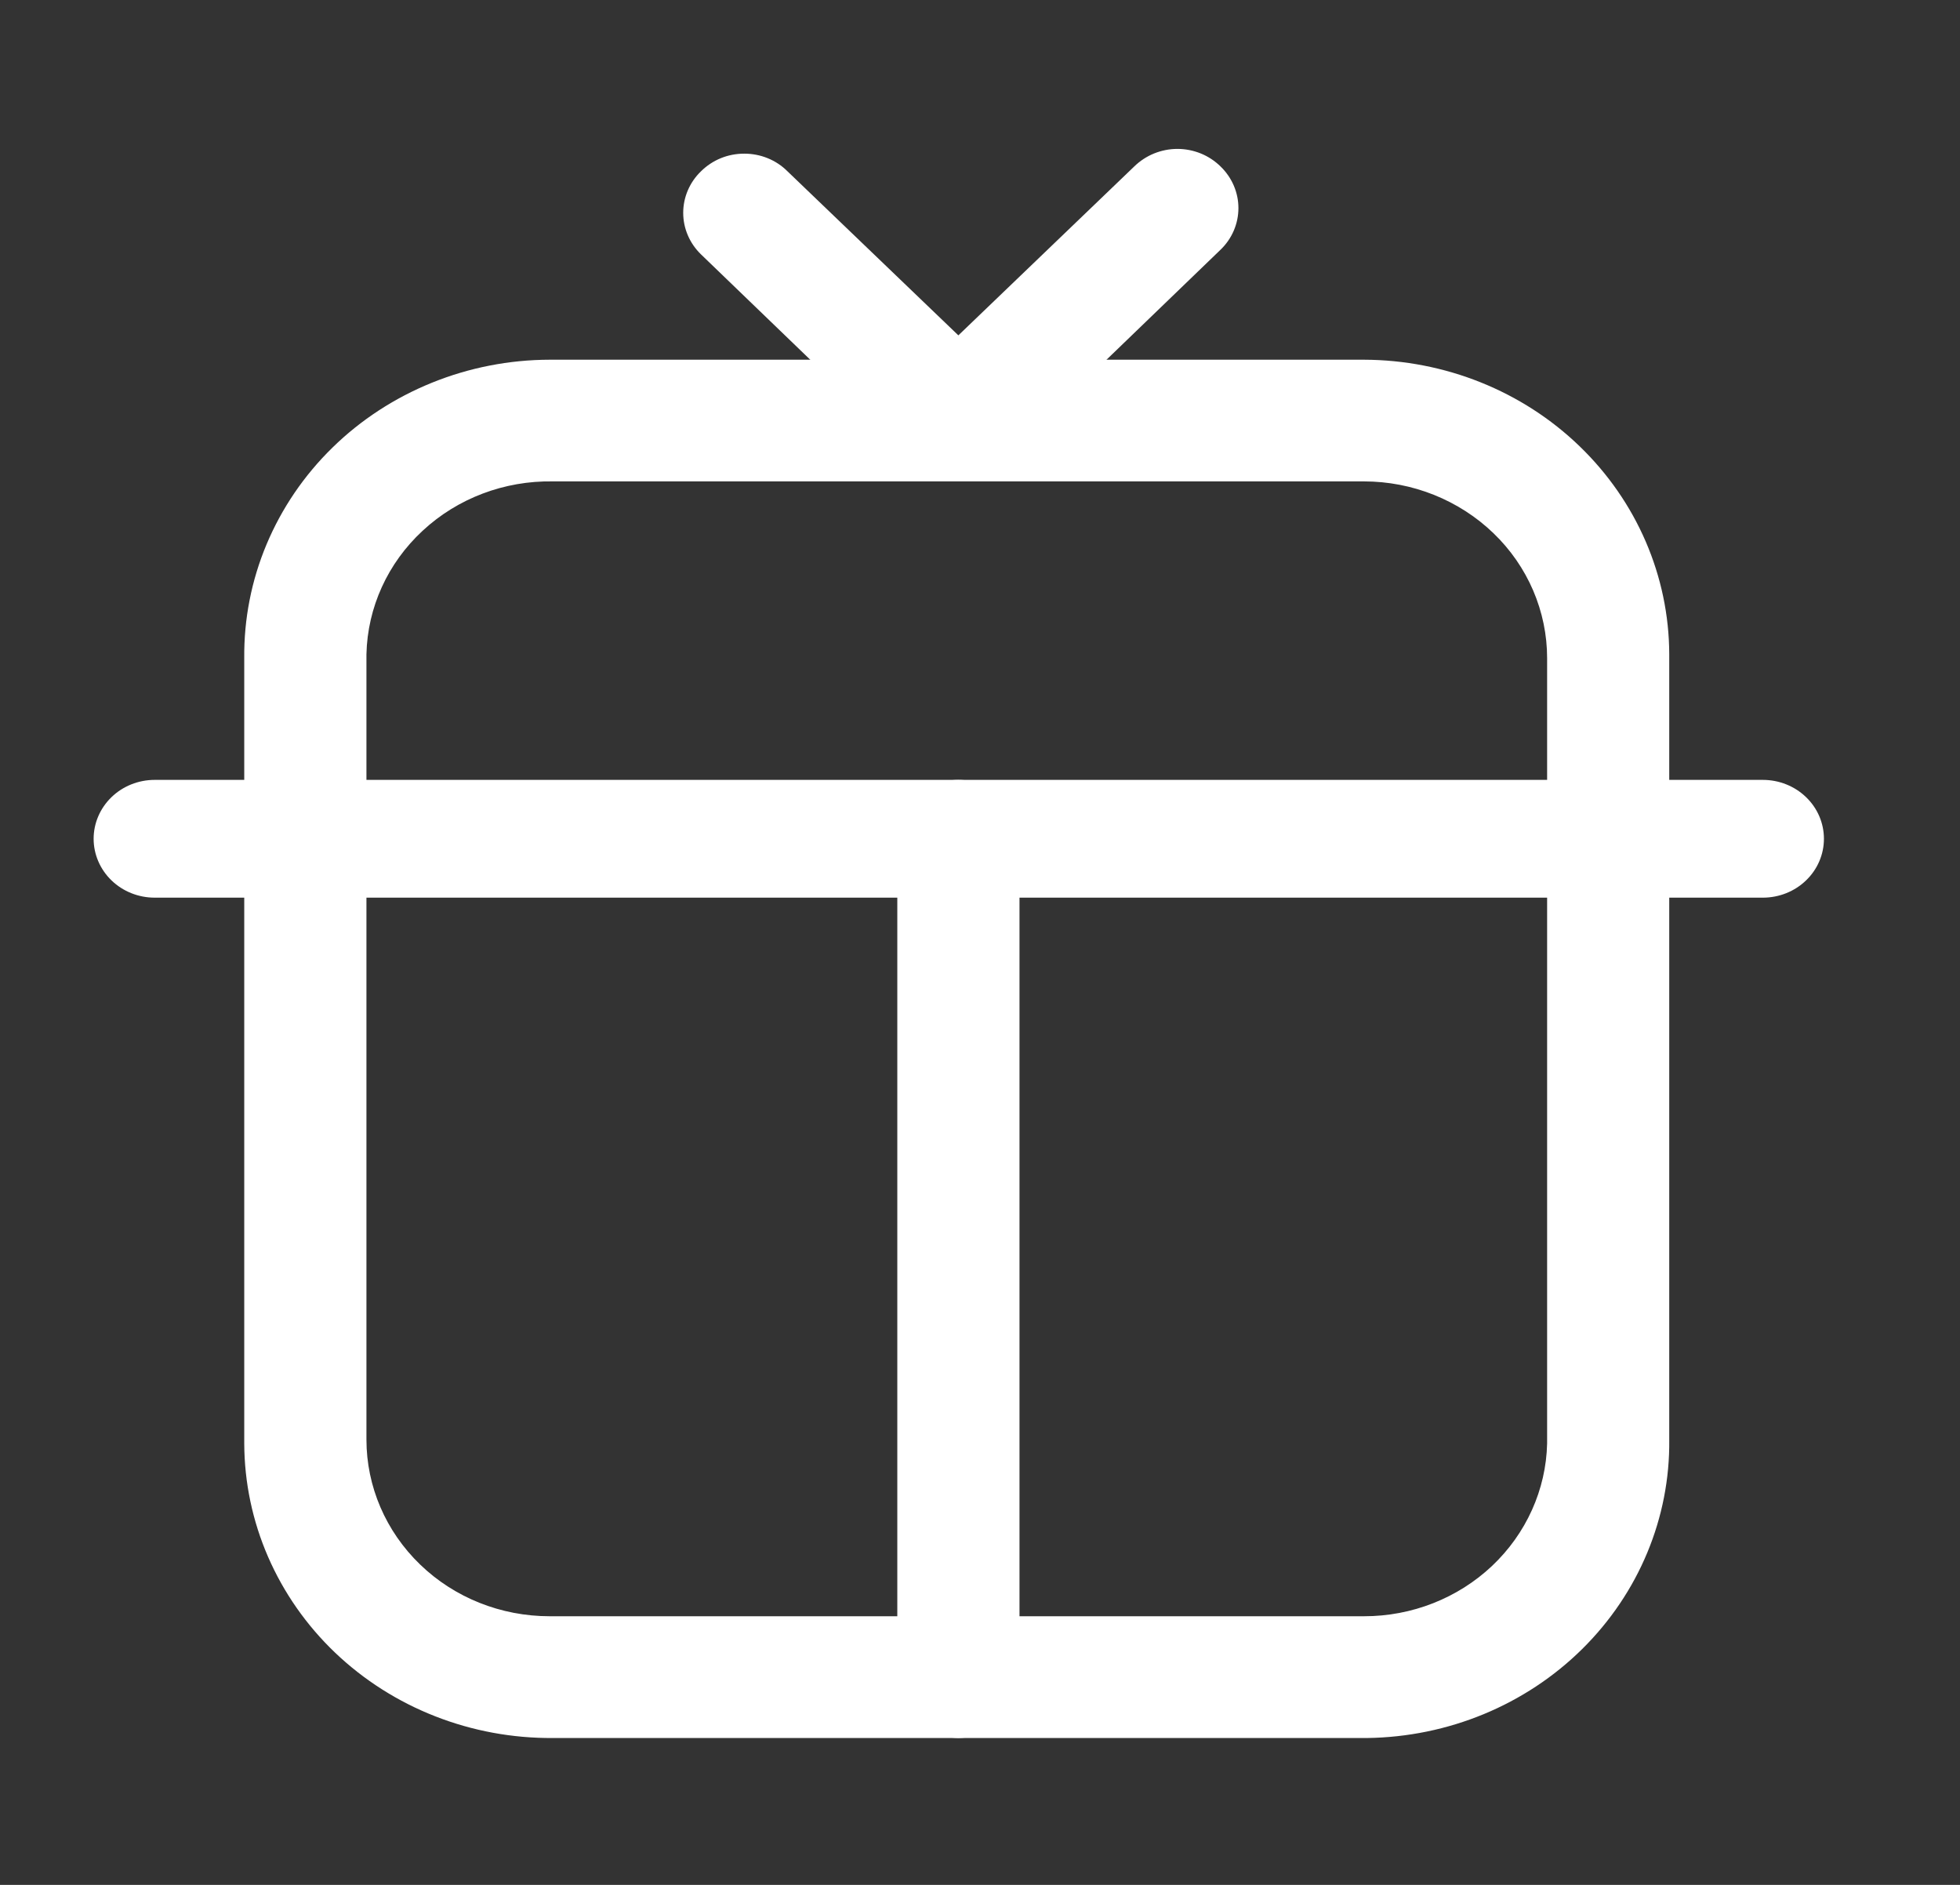
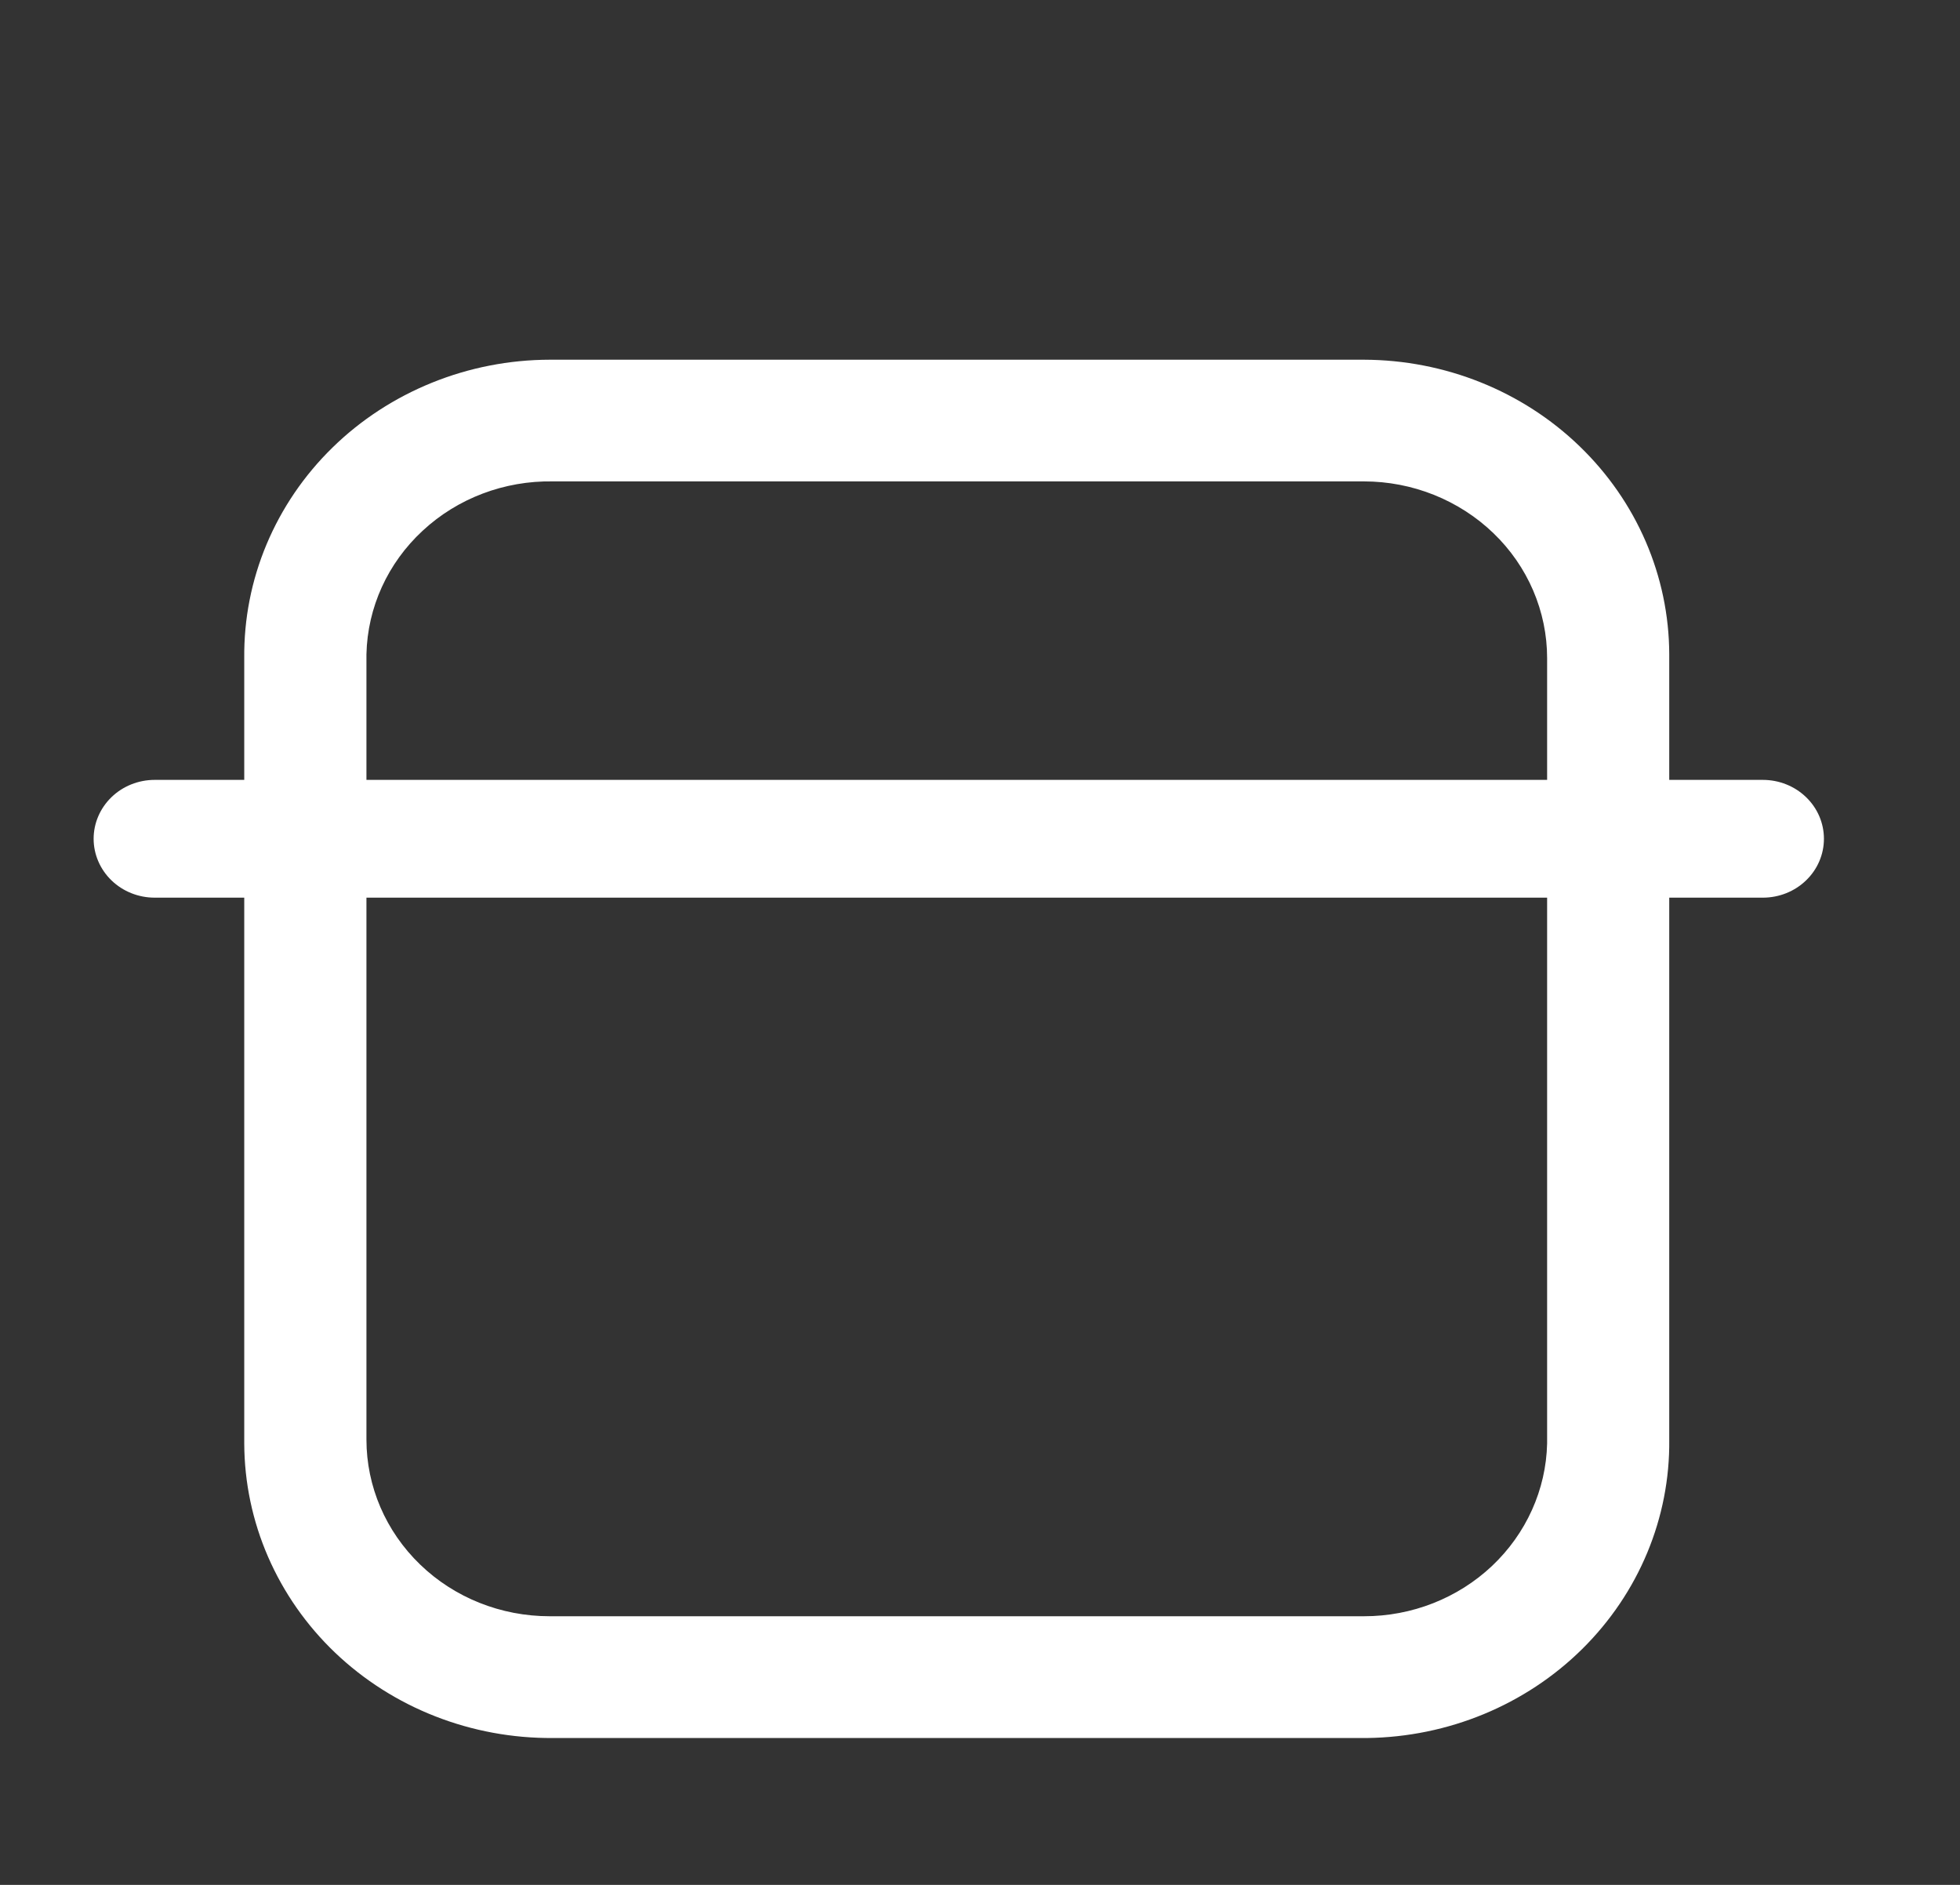
<svg xmlns="http://www.w3.org/2000/svg" width="26" height="25" viewBox="0 0 26 25" fill="none">
  <rect x="0" y="0" width="26" height="25" fill="#333333" stroke="none" />
  <path d="M18.136 23.052H7.334C6.799 23.056 6.268 22.958 5.773 22.764C5.277 22.57 4.826 22.283 4.445 21.92C4.065 21.557 3.763 21.125 3.556 20.649C3.349 20.173 3.242 19.662 3.24 19.146V8.729C3.235 8.212 3.335 7.699 3.536 7.22C3.737 6.741 4.034 6.304 4.411 5.936C4.787 5.568 5.236 5.276 5.73 5.076C6.224 4.876 6.755 4.772 7.291 4.771H18.093C19.166 4.774 20.195 5.186 20.953 5.918C21.712 6.65 22.14 7.642 22.143 8.677V19.094C22.155 20.131 21.739 21.13 20.988 21.872C20.237 22.614 19.211 23.038 18.136 23.052ZM7.334 6.385C6.691 6.374 6.07 6.609 5.607 7.039C5.143 7.468 4.875 8.057 4.861 8.677V19.094C4.861 19.715 5.117 20.311 5.573 20.751C6.028 21.191 6.646 21.437 7.291 21.437H18.093C18.728 21.438 19.338 21.198 19.792 20.77C20.246 20.341 20.509 19.758 20.523 19.146V8.729C20.523 8.421 20.46 8.117 20.338 7.832C20.216 7.548 20.037 7.289 19.811 7.072C19.585 6.854 19.317 6.682 19.023 6.564C18.728 6.446 18.412 6.385 18.093 6.385H7.334Z" fill="white" />
  <path d="M23.385 11.906H2.052C1.837 11.906 1.631 11.824 1.479 11.677C1.328 11.531 1.242 11.332 1.242 11.125C1.242 10.918 1.328 10.719 1.479 10.573C1.631 10.426 1.837 10.344 2.052 10.344H23.385C23.6 10.344 23.806 10.426 23.958 10.573C24.11 10.719 24.195 10.918 24.195 11.125C24.195 11.332 24.11 11.531 23.958 11.677C23.806 11.824 23.6 11.906 23.385 11.906Z" fill="white" />
-   <path d="M12.713 6.333C12.501 6.334 12.296 6.255 12.141 6.114L9.3 3.375C9.148 3.228 9.063 3.03 9.063 2.823C9.063 2.616 9.148 2.417 9.3 2.271C9.375 2.197 9.464 2.138 9.562 2.098C9.66 2.058 9.766 2.038 9.873 2.038C9.979 2.038 10.085 2.058 10.183 2.098C10.282 2.138 10.371 2.197 10.445 2.271L12.713 4.448L15.046 2.208C15.121 2.135 15.21 2.076 15.308 2.036C15.407 1.996 15.512 1.975 15.619 1.975C15.726 1.975 15.831 1.996 15.93 2.036C16.028 2.076 16.117 2.135 16.191 2.208C16.343 2.355 16.428 2.553 16.428 2.76C16.428 2.967 16.343 3.166 16.191 3.312L13.286 6.114C13.131 6.255 12.926 6.334 12.713 6.333Z" fill="white" />
-   <path d="M12.713 23.052C12.499 23.049 12.295 22.966 12.144 22.82C11.992 22.674 11.906 22.477 11.903 22.271V11.125C11.903 10.918 11.989 10.719 12.14 10.573C12.293 10.426 12.498 10.344 12.713 10.344C12.928 10.344 13.134 10.426 13.286 10.573C13.438 10.719 13.524 10.918 13.524 11.125V22.271C13.521 22.477 13.434 22.674 13.283 22.82C13.132 22.966 12.927 23.049 12.713 23.052Z" fill="white" />
</svg>